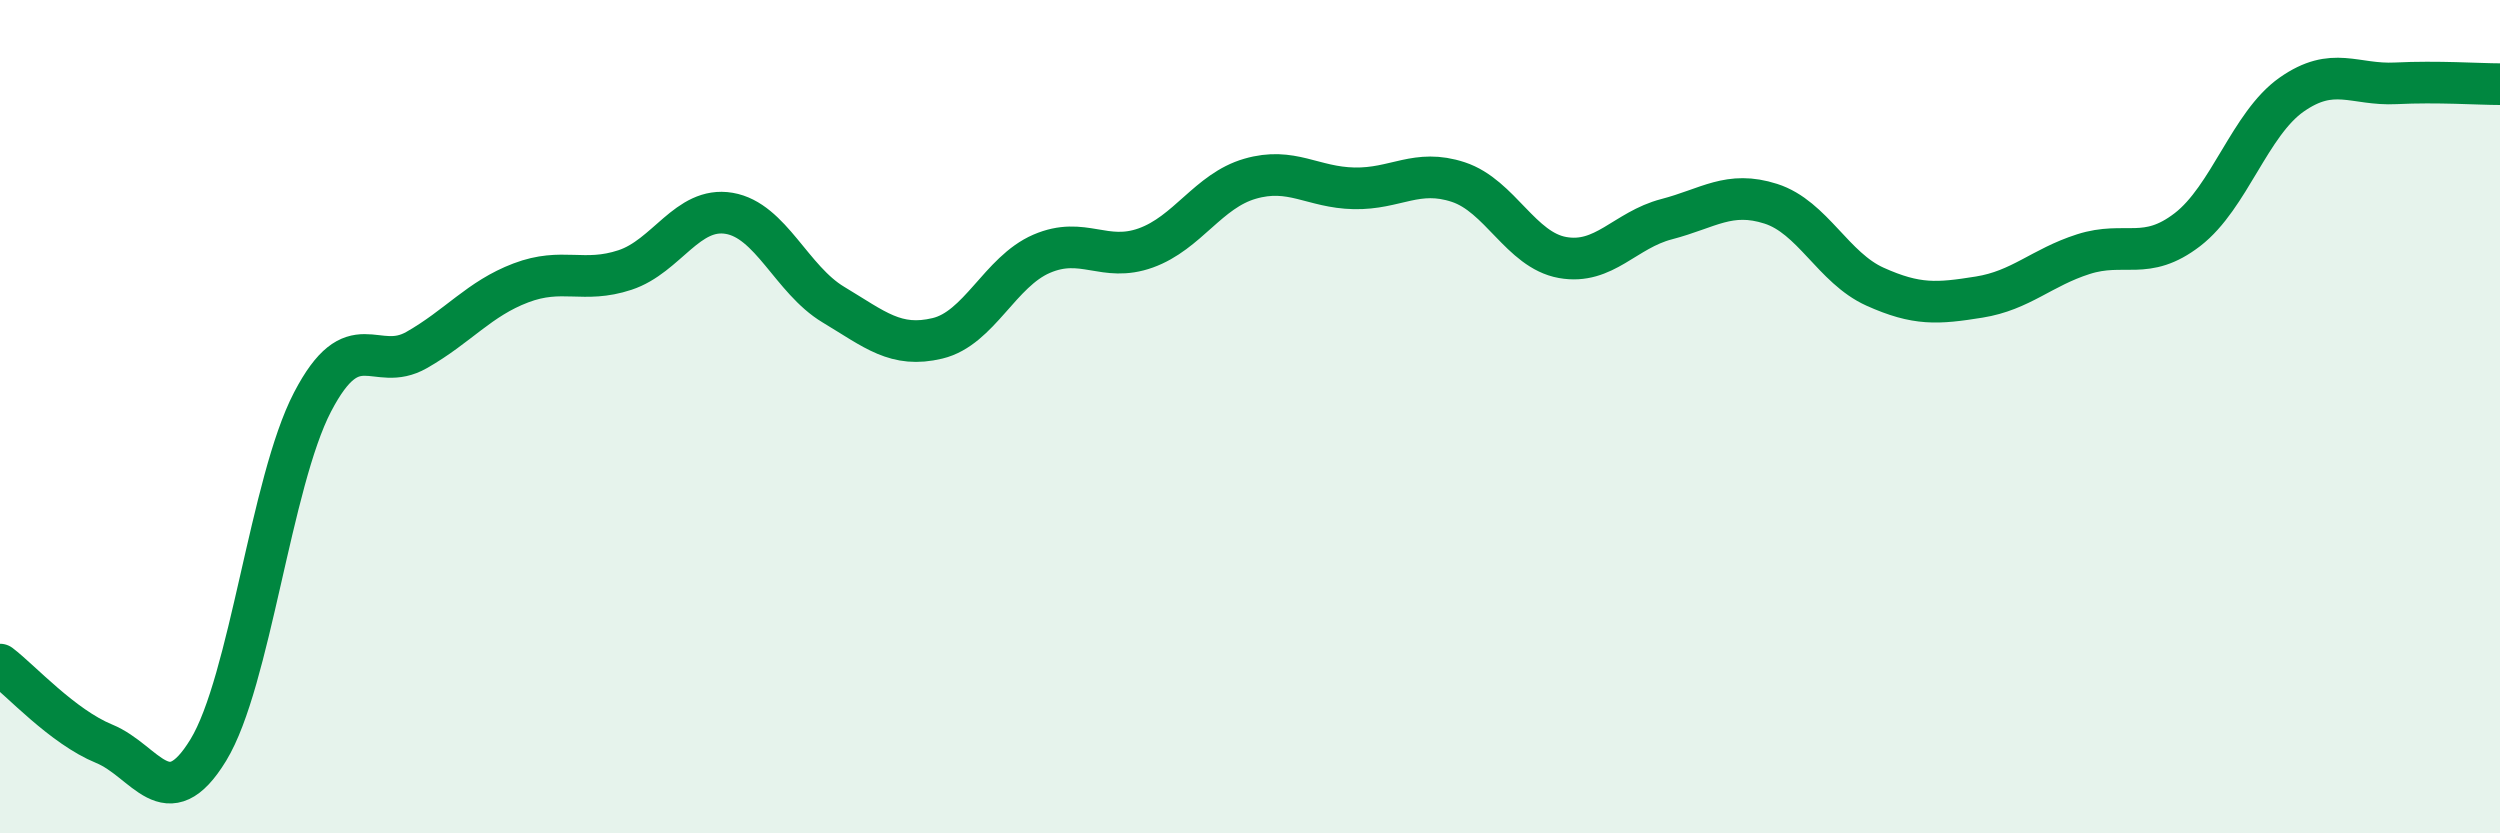
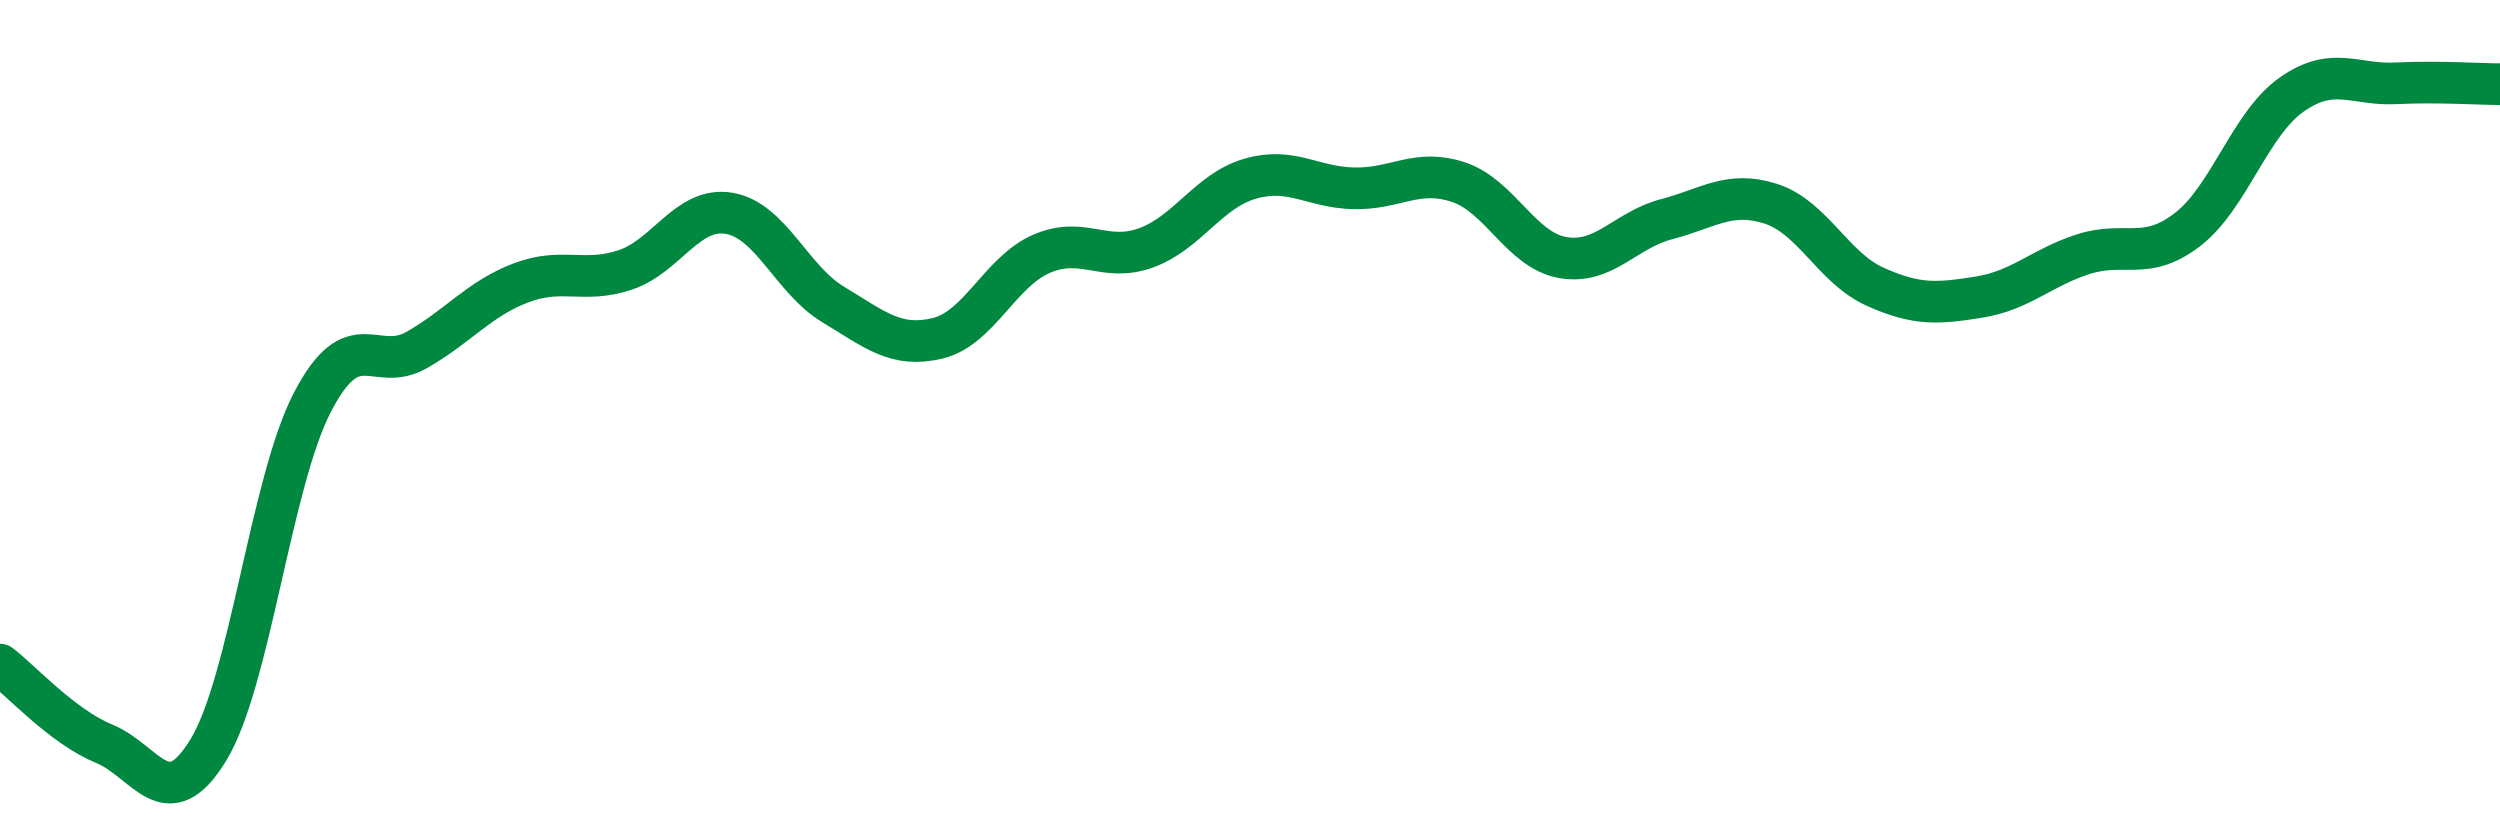
<svg xmlns="http://www.w3.org/2000/svg" width="60" height="20" viewBox="0 0 60 20">
-   <path d="M 0,15.95 C 0.5,16.33 1.5,17.44 2.5,17.85 C 3.5,18.26 4,19.64 5,18 C 6,16.36 6.5,11.57 7.5,9.65 C 8.5,7.73 9,8.97 10,8.4 C 11,7.83 11.5,7.17 12.5,6.79 C 13.5,6.41 14,6.81 15,6.48 C 16,6.15 16.5,4.95 17.5,5.12 C 18.5,5.29 19,6.71 20,7.31 C 21,7.91 21.5,8.36 22.5,8.12 C 23.5,7.88 24,6.52 25,6.09 C 26,5.66 26.5,6.31 27.5,5.95 C 28.5,5.59 29,4.58 30,4.29 C 31,4 31.5,4.5 32.5,4.52 C 33.5,4.54 34,4.04 35,4.37 C 36,4.7 36.5,6 37.5,6.18 C 38.5,6.36 39,5.52 40,5.26 C 41,5 41.5,4.57 42.5,4.89 C 43.5,5.21 44,6.43 45,6.88 C 46,7.33 46.5,7.29 47.5,7.13 C 48.5,6.97 49,6.42 50,6.1 C 51,5.78 51.5,6.28 52.5,5.51 C 53.5,4.74 54,2.97 55,2.27 C 56,1.57 56.5,2.05 57.5,2 C 58.5,1.95 59.5,2.02 60,2.02L60 20L0 20Z" fill="#008740" opacity="0.1" stroke-linecap="round" stroke-linejoin="round" />
  <path d="M 0,15.95 C 0.5,16.33 1.5,17.44 2.5,17.85 C 3.5,18.26 4,19.64 5,18 C 6,16.36 6.5,11.57 7.5,9.65 C 8.5,7.73 9,8.97 10,8.4 C 11,7.83 11.5,7.17 12.5,6.79 C 13.5,6.41 14,6.81 15,6.48 C 16,6.15 16.5,4.95 17.5,5.12 C 18.5,5.29 19,6.71 20,7.31 C 21,7.91 21.5,8.36 22.5,8.12 C 23.5,7.88 24,6.52 25,6.09 C 26,5.66 26.5,6.31 27.5,5.95 C 28.5,5.59 29,4.58 30,4.29 C 31,4 31.5,4.5 32.5,4.52 C 33.5,4.54 34,4.04 35,4.37 C 36,4.7 36.5,6 37.5,6.18 C 38.5,6.36 39,5.52 40,5.26 C 41,5 41.5,4.57 42.5,4.89 C 43.5,5.21 44,6.43 45,6.88 C 46,7.33 46.5,7.29 47.5,7.13 C 48.5,6.97 49,6.42 50,6.1 C 51,5.78 51.5,6.28 52.5,5.51 C 53.5,4.74 54,2.97 55,2.27 C 56,1.57 56.5,2.05 57.5,2 C 58.5,1.95 59.5,2.02 60,2.02" stroke="#008740" stroke-width="1" fill="none" stroke-linecap="round" stroke-linejoin="round" />
</svg>